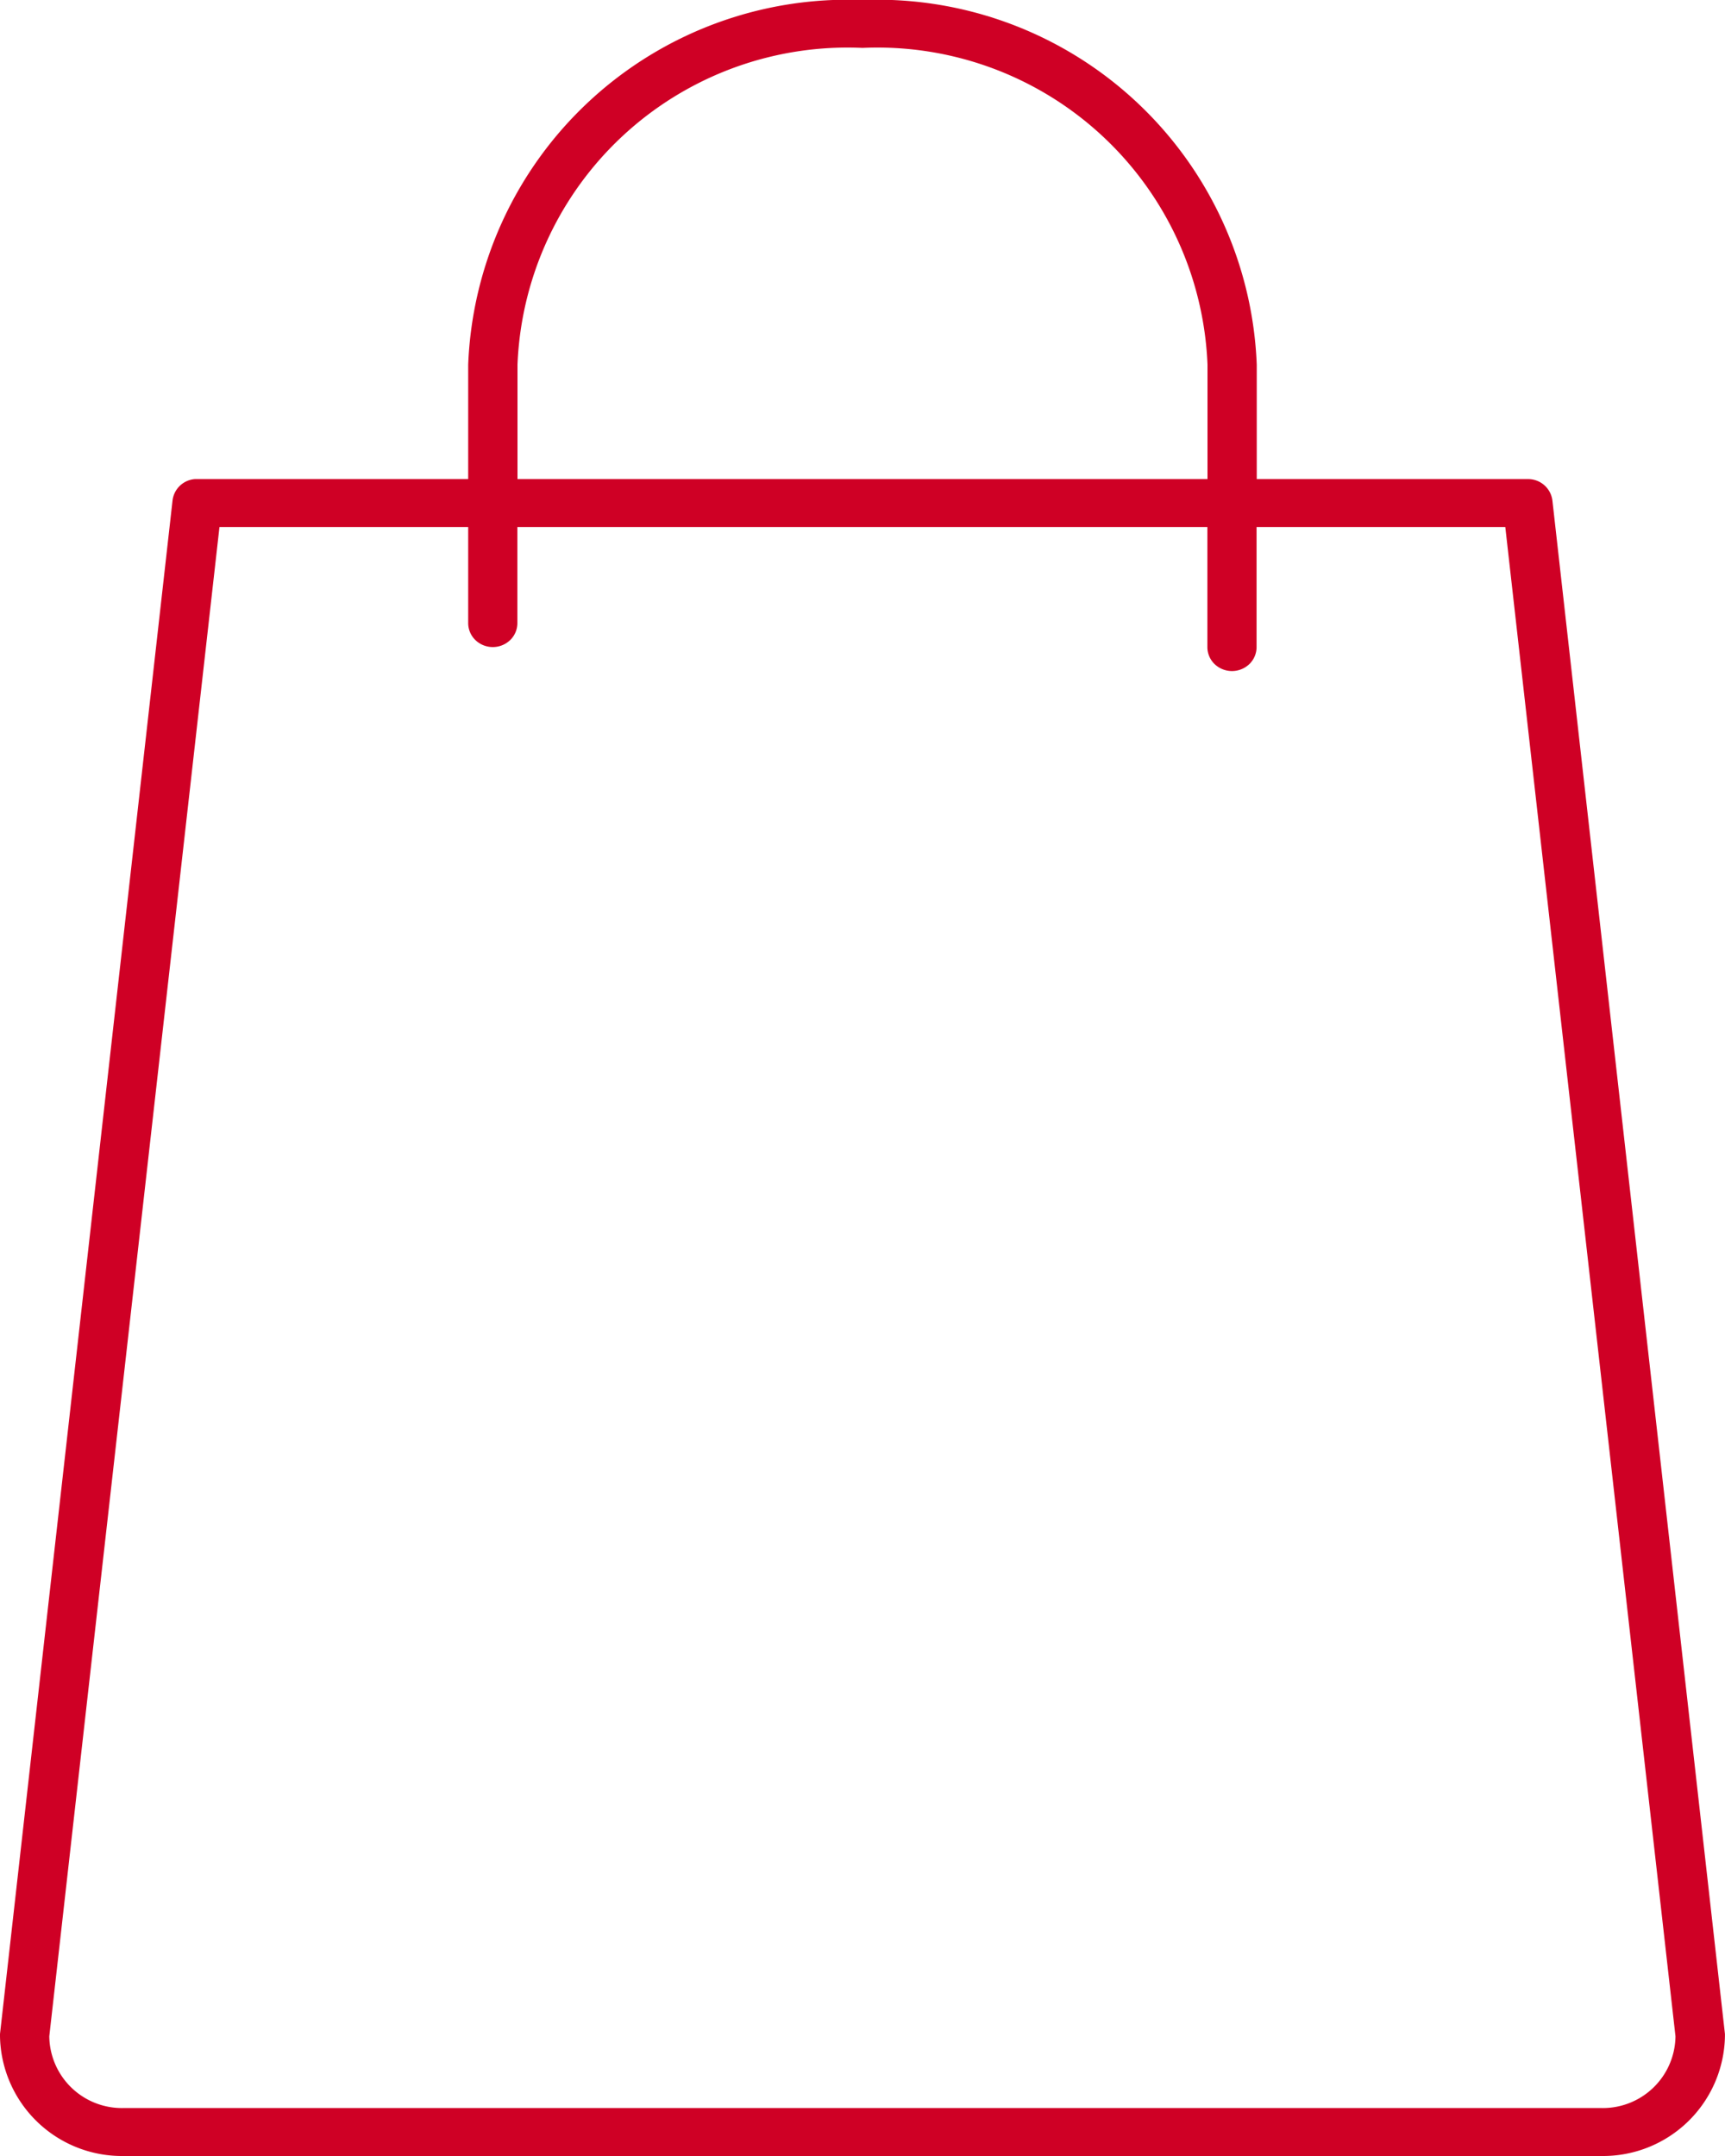
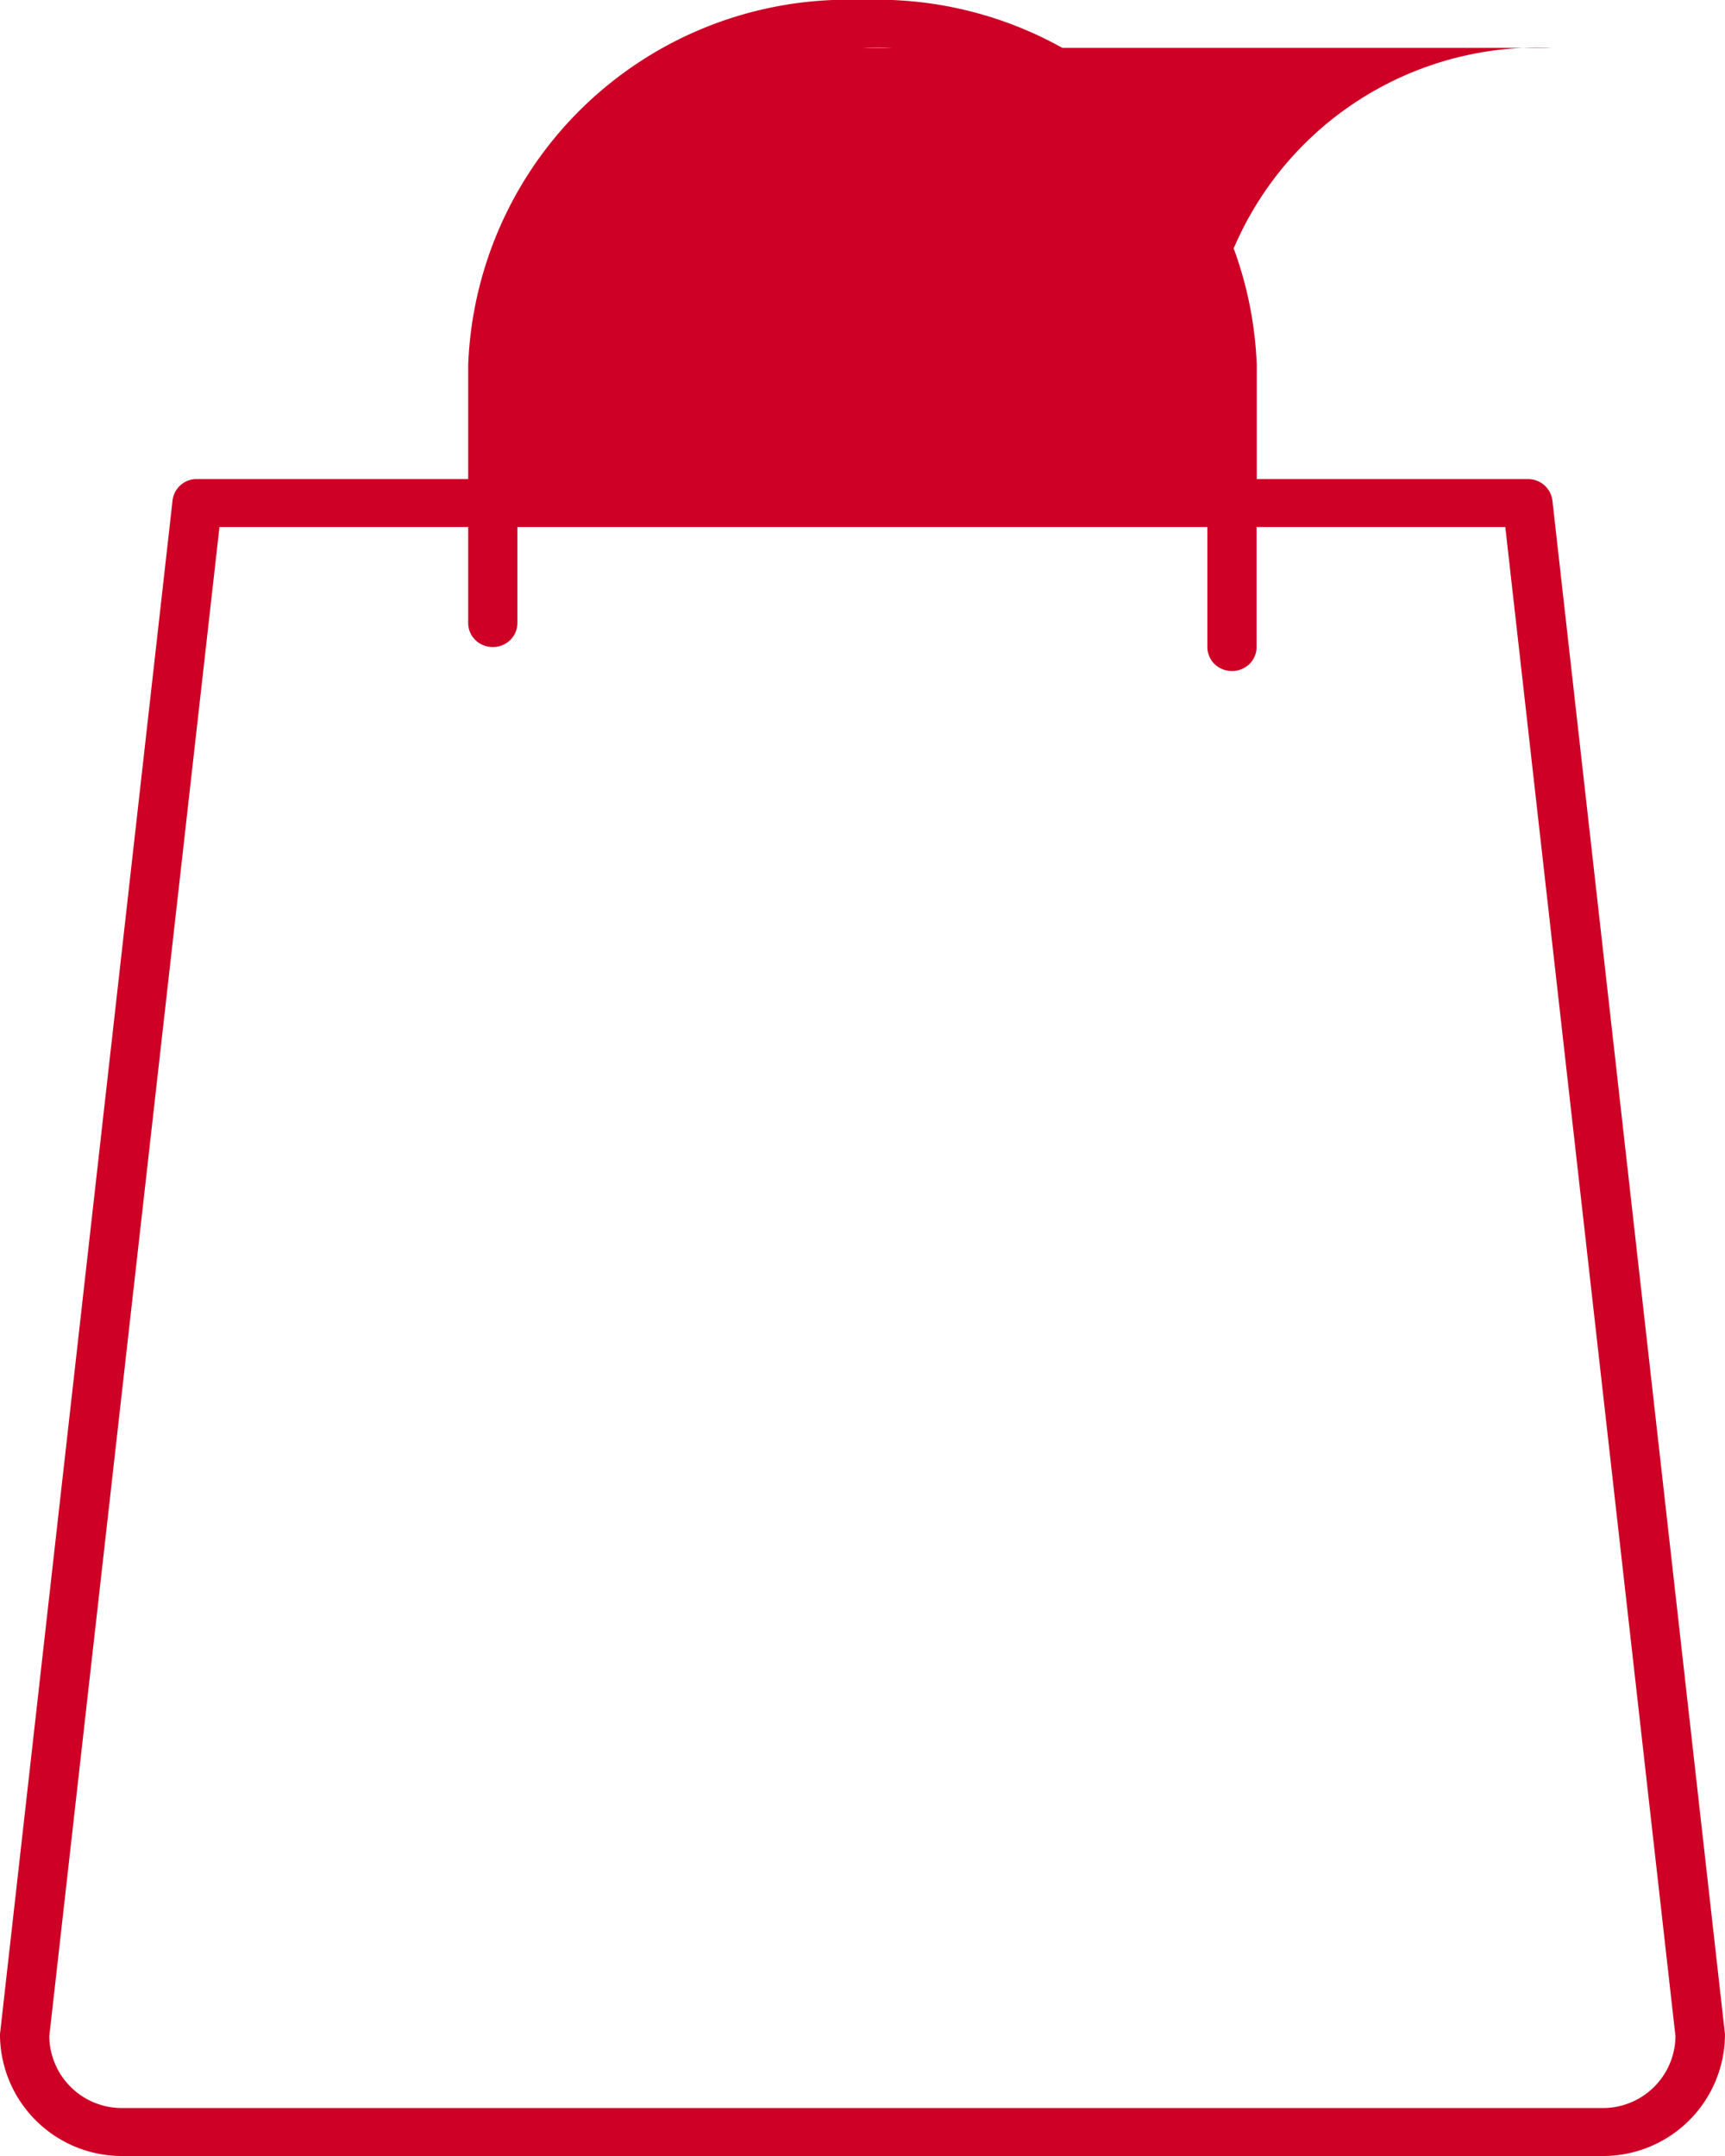
<svg xmlns="http://www.w3.org/2000/svg" width="29.6" height="37" viewBox="0 0 29.6 37">
-   <path data-name="Tracé 11614" d="M168.794 28a6.518 6.518 0 0 0-6.766 6.257v1.965h-4.691a.417.417 0 0 0-.383.373l-2.96 26.311v.038A2.092 2.092 0 0 0 156.108 65h25.371a2.092 2.092 0 0 0 2.114-2.056v-.038l-2.96-26.311a.419.419 0 0 0-.423-.373h-4.651v-1.965A6.518 6.518 0 0 0 168.794 28zm0 .822a5.669 5.669 0 0 1 5.92 5.435v1.965h-11.84v-1.965a5.669 5.669 0 0 1 5.92-5.435zm-11.034 8.222h4.268v1.645a.406.406 0 0 0 .122.294.431.431 0 0 0 .6 0 .406.406 0 0 0 .122-.294v-1.645h11.84V39.1a.406.406 0 0 0 .122.295.432.432 0 0 0 .6 0 .406.406 0 0 0 .122-.295v-2.056h4.268l2.92 25.9v.013a1.246 1.246 0 0 1-1.269 1.22h-25.366a1.246 1.246 0 0 1-1.269-1.22v-.013z" transform="translate(-153.994 -28)" style="fill:#cf0025" />
+   <path data-name="Tracé 11614" d="M168.794 28a6.518 6.518 0 0 0-6.766 6.257v1.965h-4.691a.417.417 0 0 0-.383.373l-2.96 26.311v.038A2.092 2.092 0 0 0 156.108 65h25.371a2.092 2.092 0 0 0 2.114-2.056v-.038l-2.96-26.311a.419.419 0 0 0-.423-.373h-4.651v-1.965A6.518 6.518 0 0 0 168.794 28zm0 .822a5.669 5.669 0 0 1 5.92 5.435v1.965v-1.965a5.669 5.669 0 0 1 5.92-5.435zm-11.034 8.222h4.268v1.645a.406.406 0 0 0 .122.294.431.431 0 0 0 .6 0 .406.406 0 0 0 .122-.294v-1.645h11.84V39.1a.406.406 0 0 0 .122.295.432.432 0 0 0 .6 0 .406.406 0 0 0 .122-.295v-2.056h4.268l2.92 25.9v.013a1.246 1.246 0 0 1-1.269 1.22h-25.366a1.246 1.246 0 0 1-1.269-1.22v-.013z" transform="translate(-153.994 -28)" style="fill:#cf0025" />
</svg>